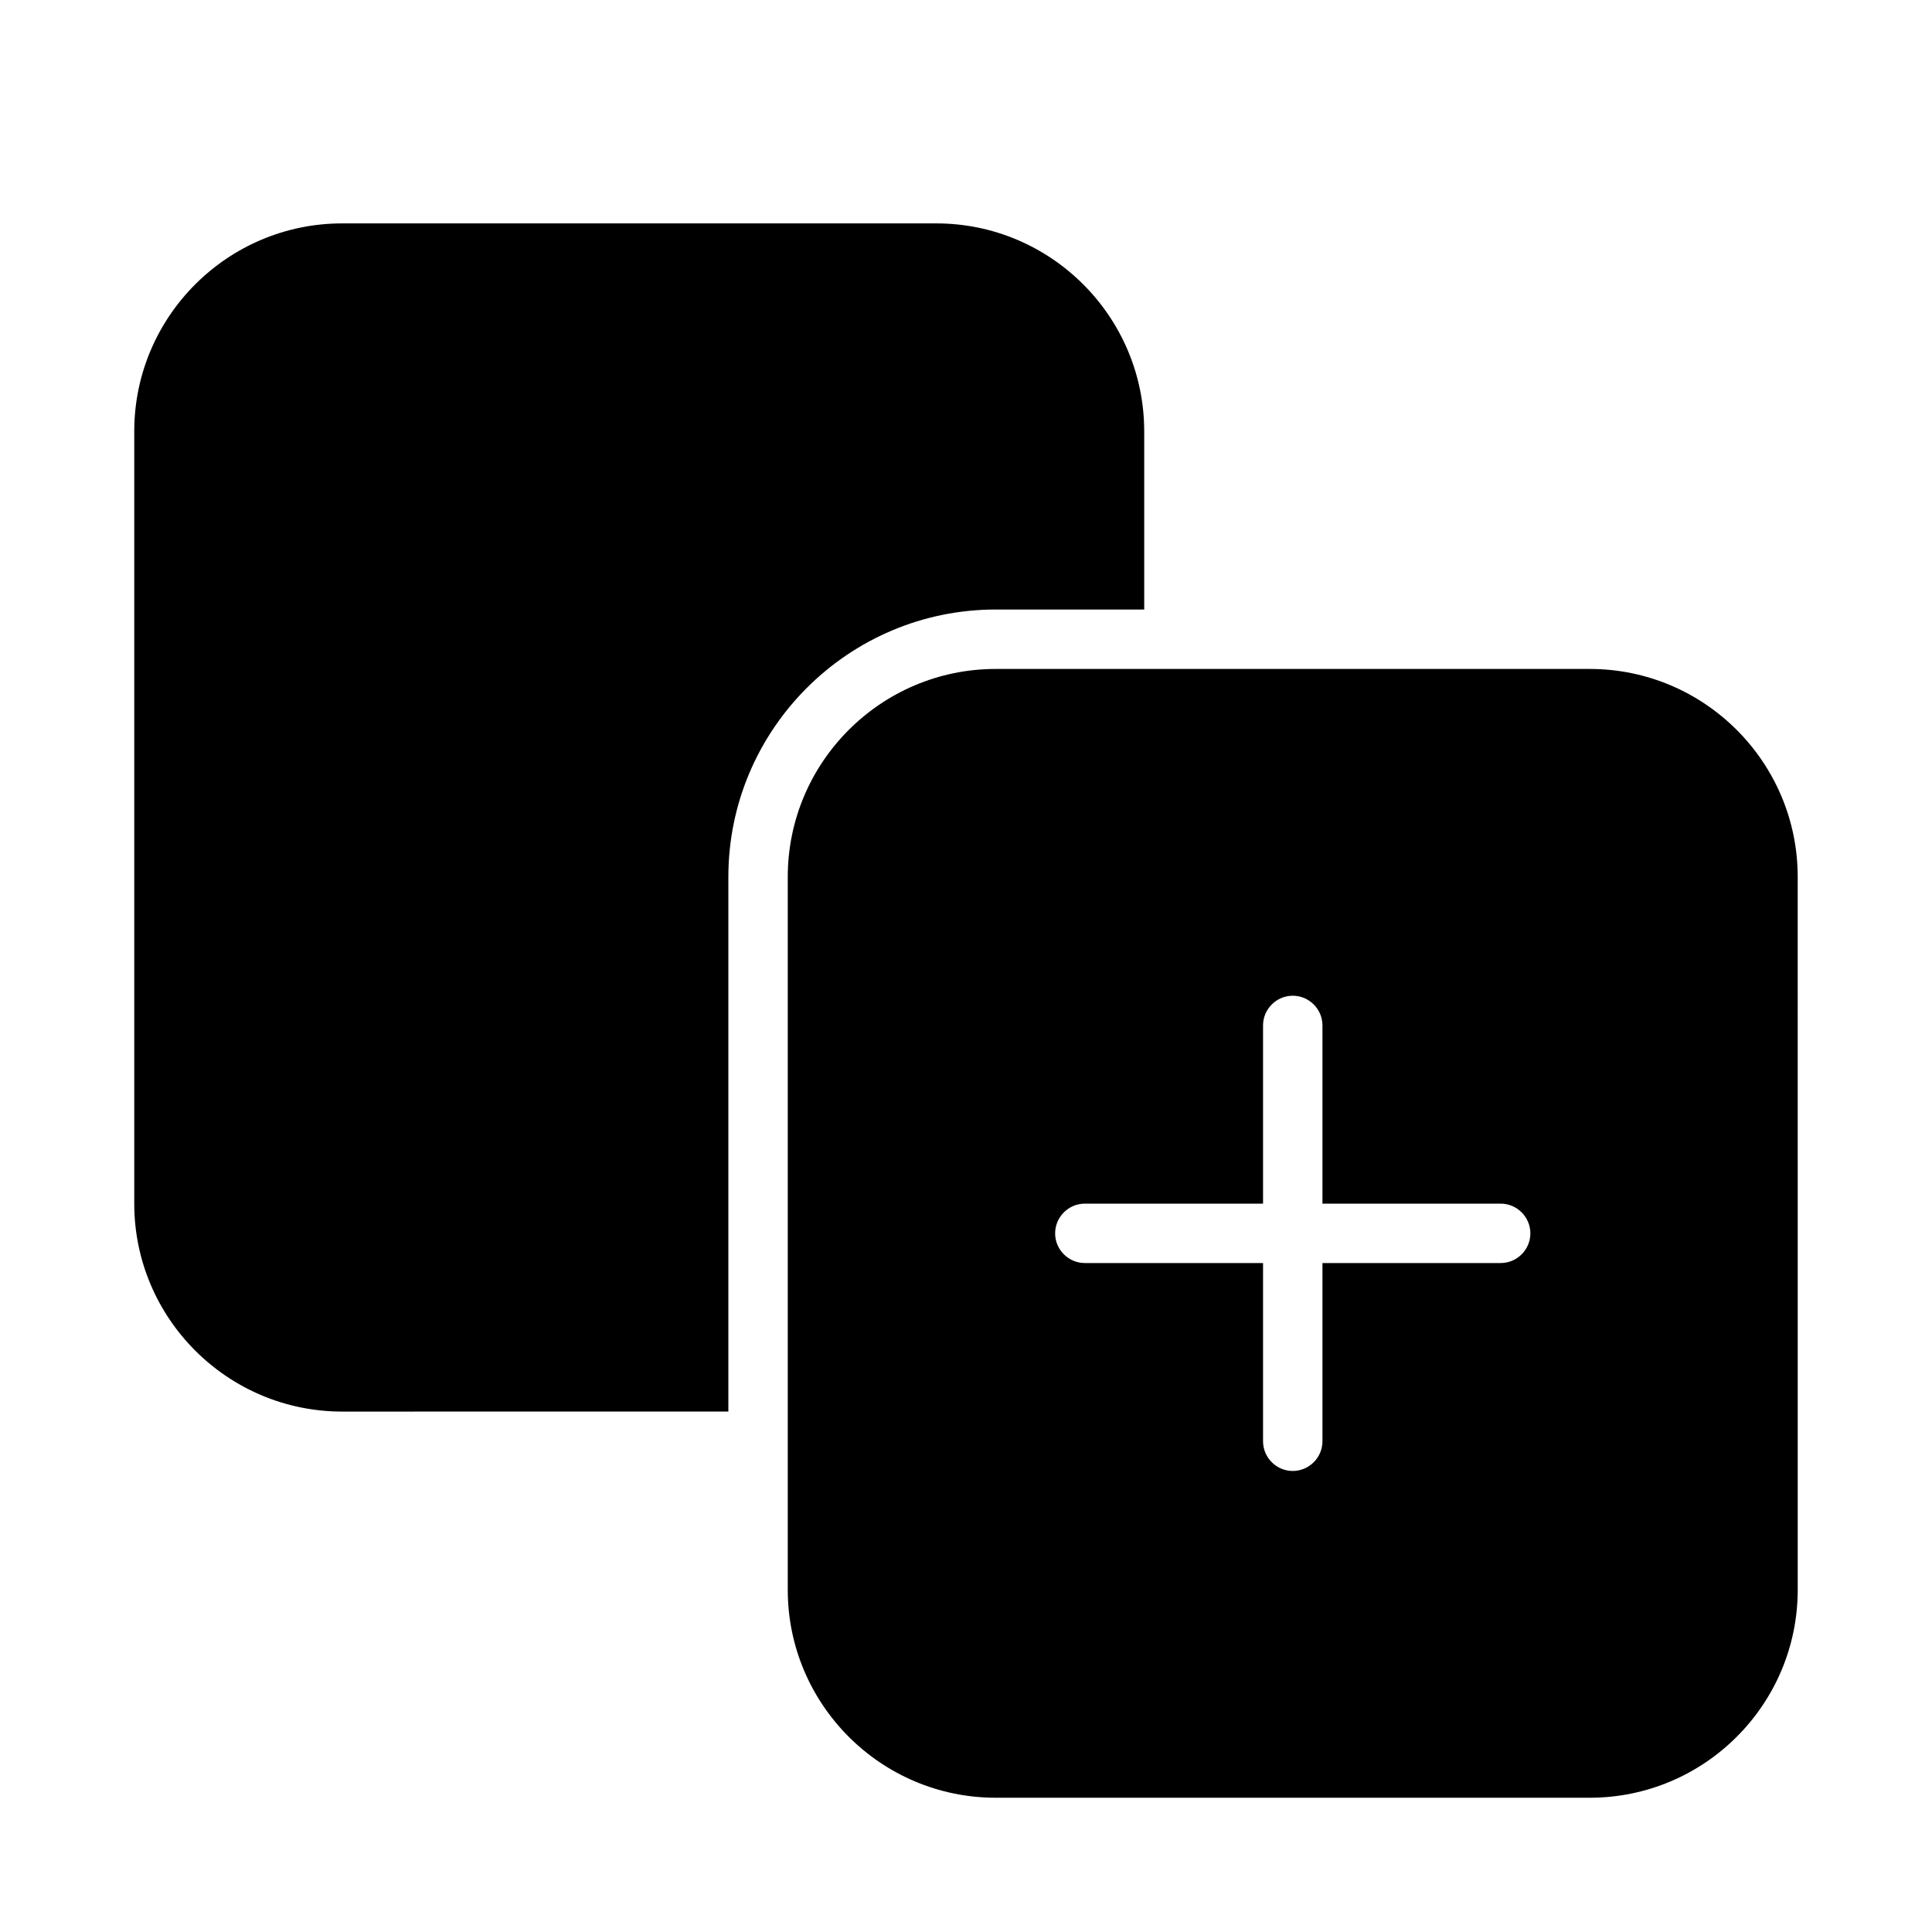
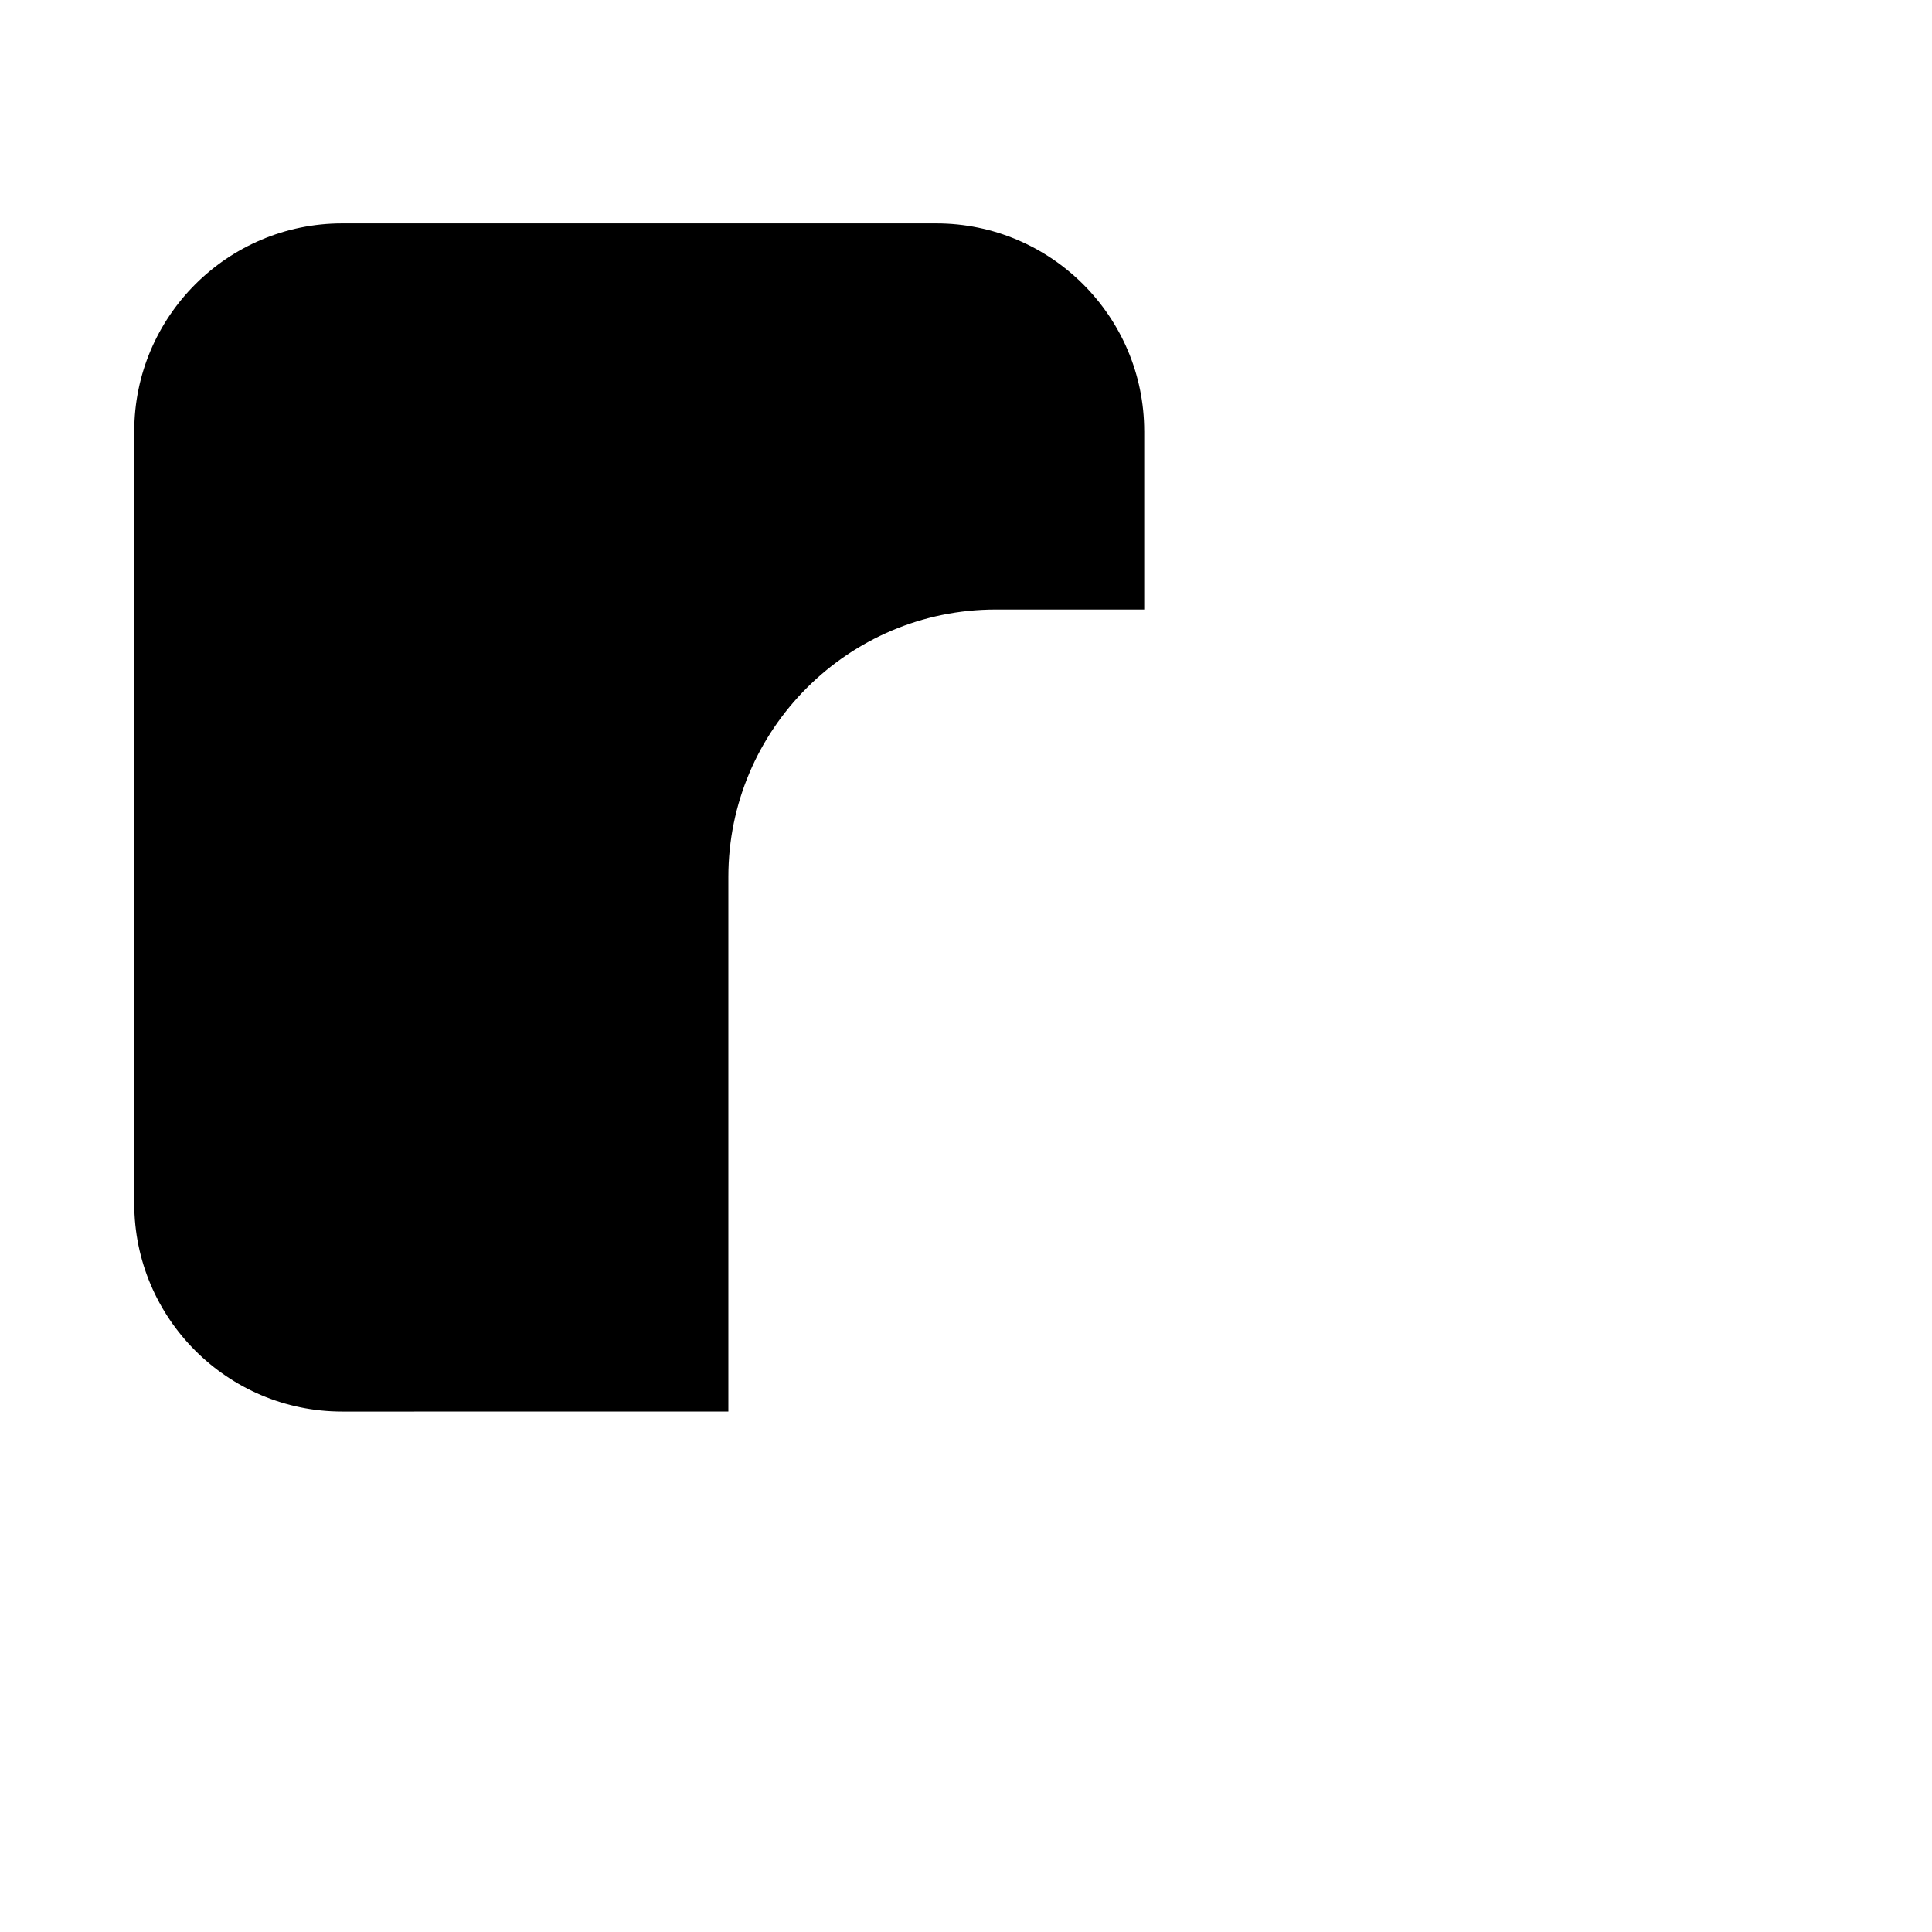
<svg xmlns="http://www.w3.org/2000/svg" fill="#000000" width="800px" height="800px" version="1.1" viewBox="144 144 512 512">
  <g>
-     <path d="m565.31 321.28h-157.44c-30.387 0-55.105 24.719-55.105 55.105v188.93c0 30.387 24.719 55.105 55.105 55.105h157.44c30.387 0 55.105-24.719 55.105-55.105l-0.004-188.93c0-30.387-24.719-55.105-55.102-55.105zm-23.617 157.44h-47.23v47.23c0 4.328-3.543 7.871-7.871 7.871s-7.871-3.543-7.871-7.871v-47.23h-47.23c-4.328 0-7.871-3.543-7.871-7.871s3.543-7.871 7.871-7.871h47.23v-47.23c0-4.328 3.543-7.871 7.871-7.871s7.871 3.543 7.871 7.871v47.23h47.23c4.328 0 7.871 3.543 7.871 7.871s-3.543 7.871-7.871 7.871z" />
    <path d="m447.23 258.3v47.23h-39.359c-39.047 0-70.848 31.805-70.848 70.848v141.7l-102.34 0.004c-30.387 0-55.105-24.719-55.105-55.105v-204.67c0-30.387 24.719-55.105 55.105-55.105h157.44c30.383 0.004 55.102 24.723 55.102 55.105z" />
  </g>
</svg>